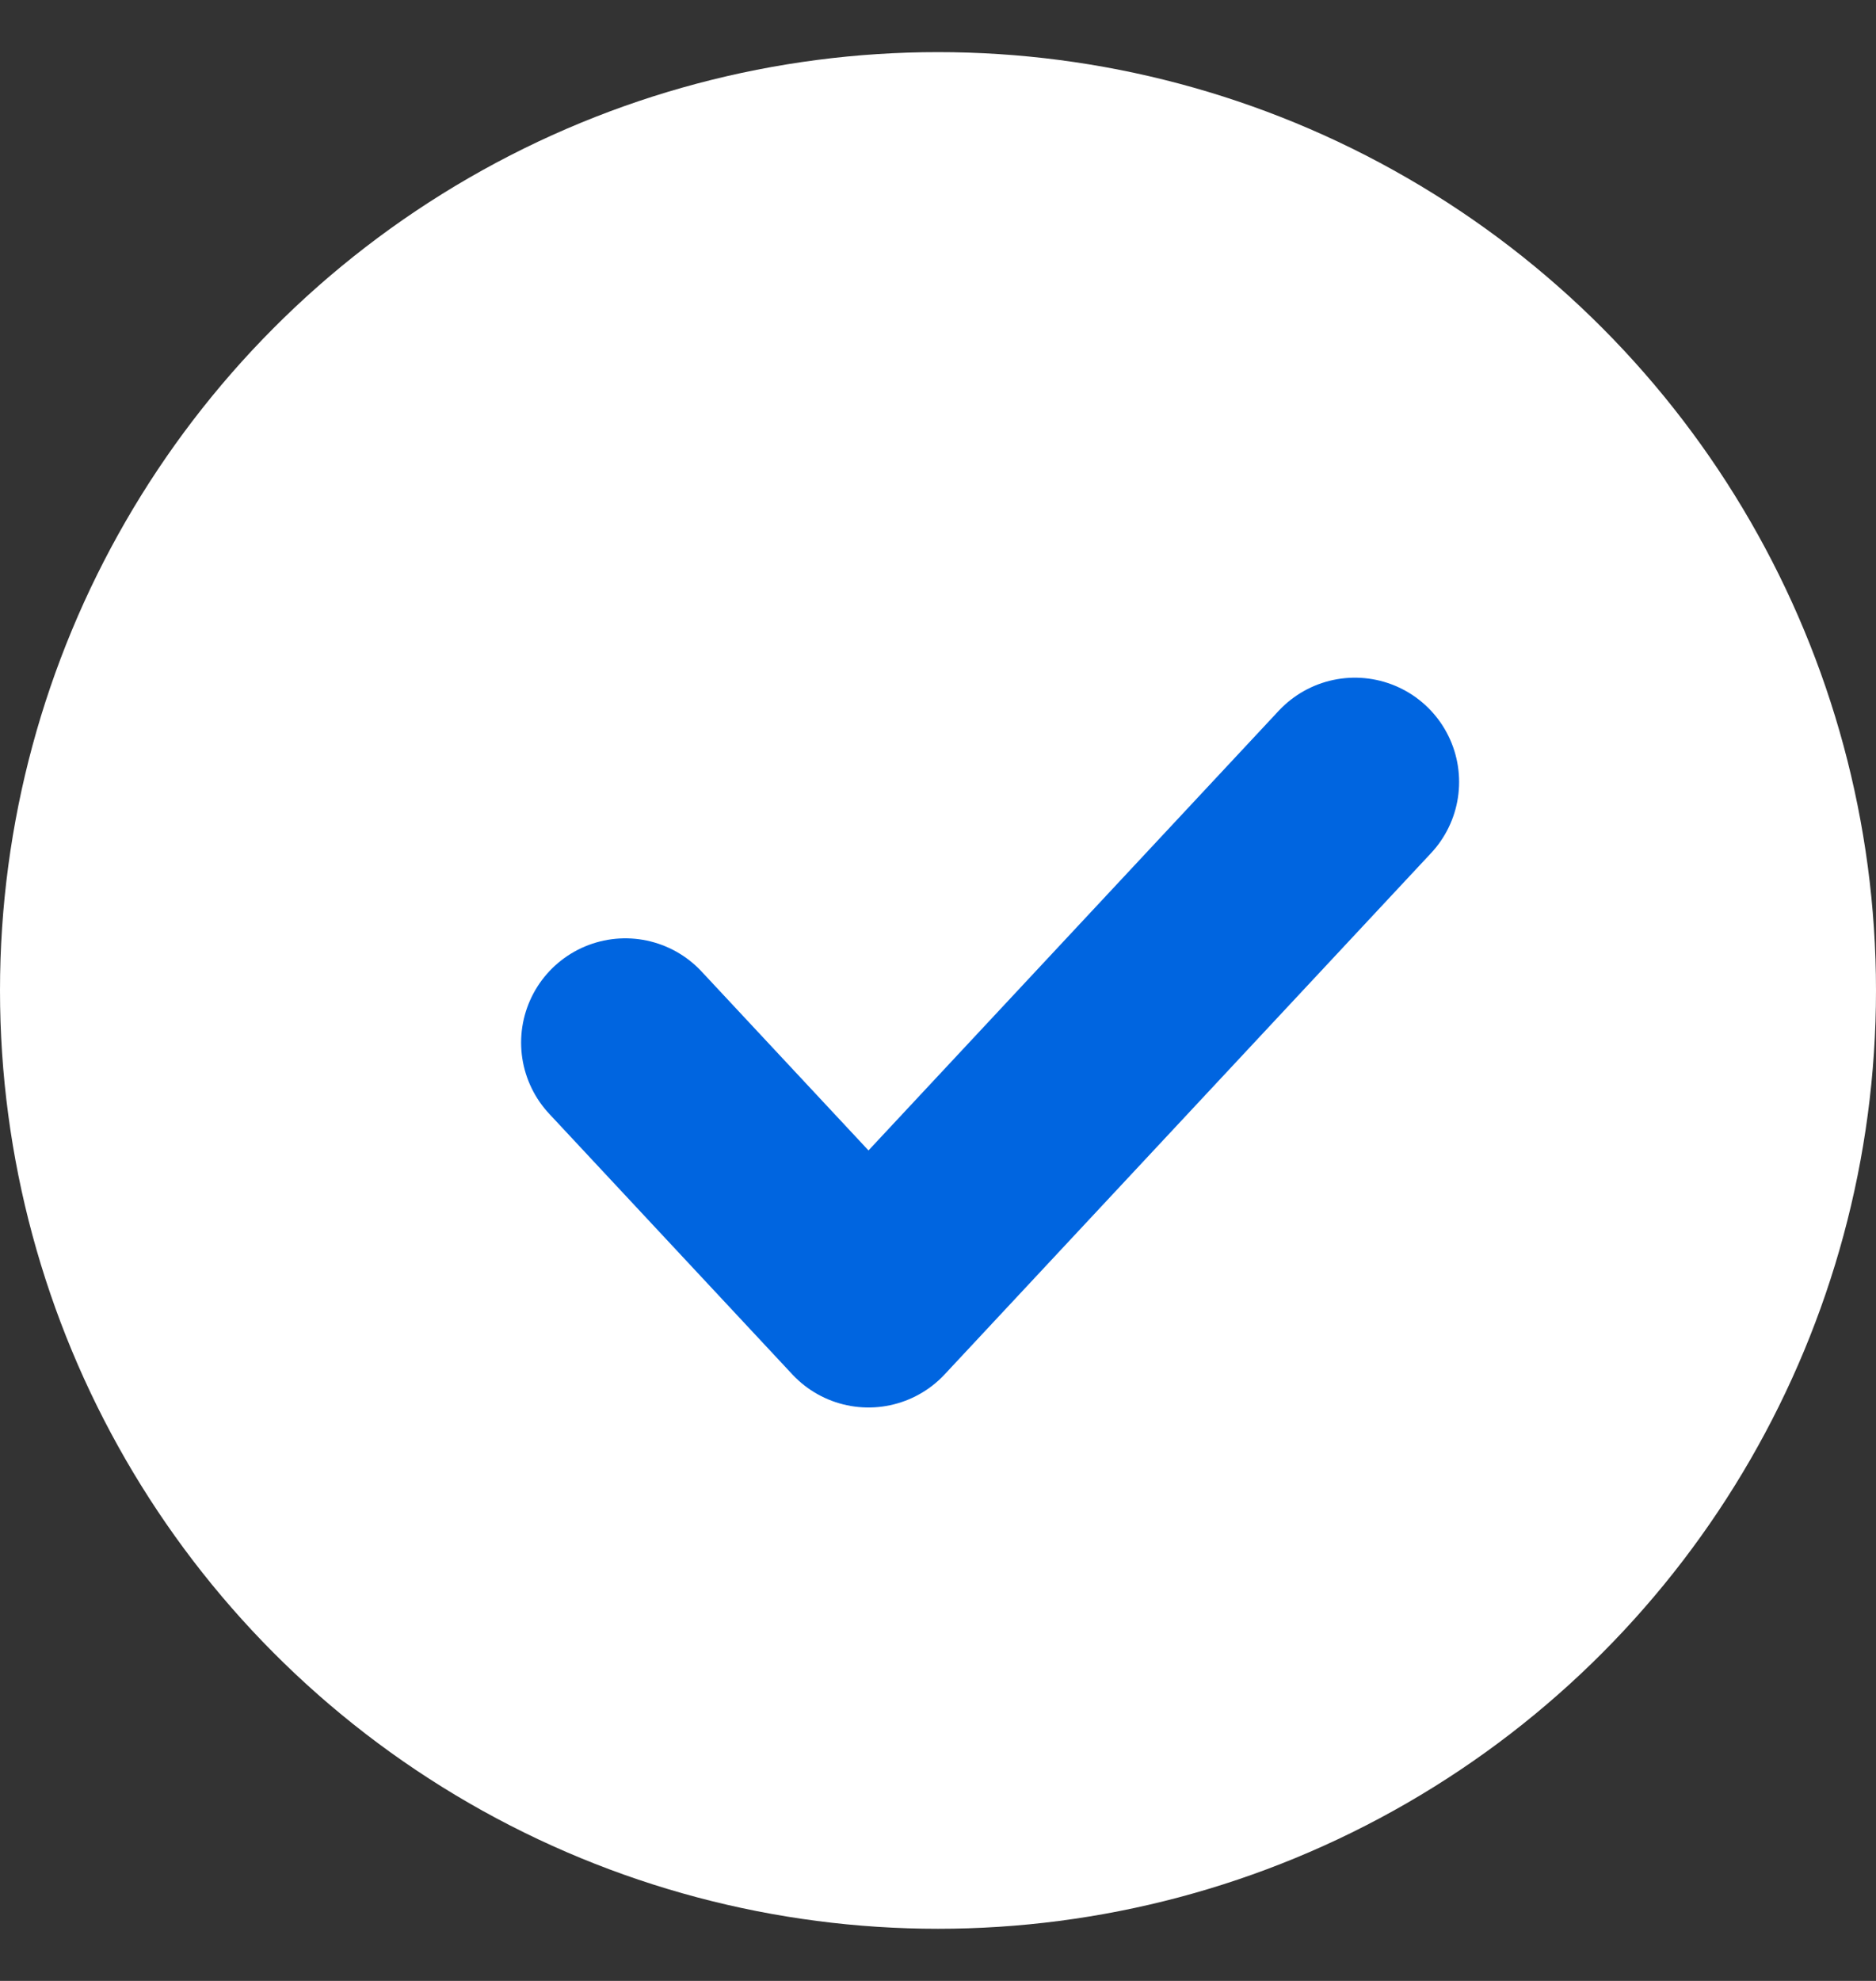
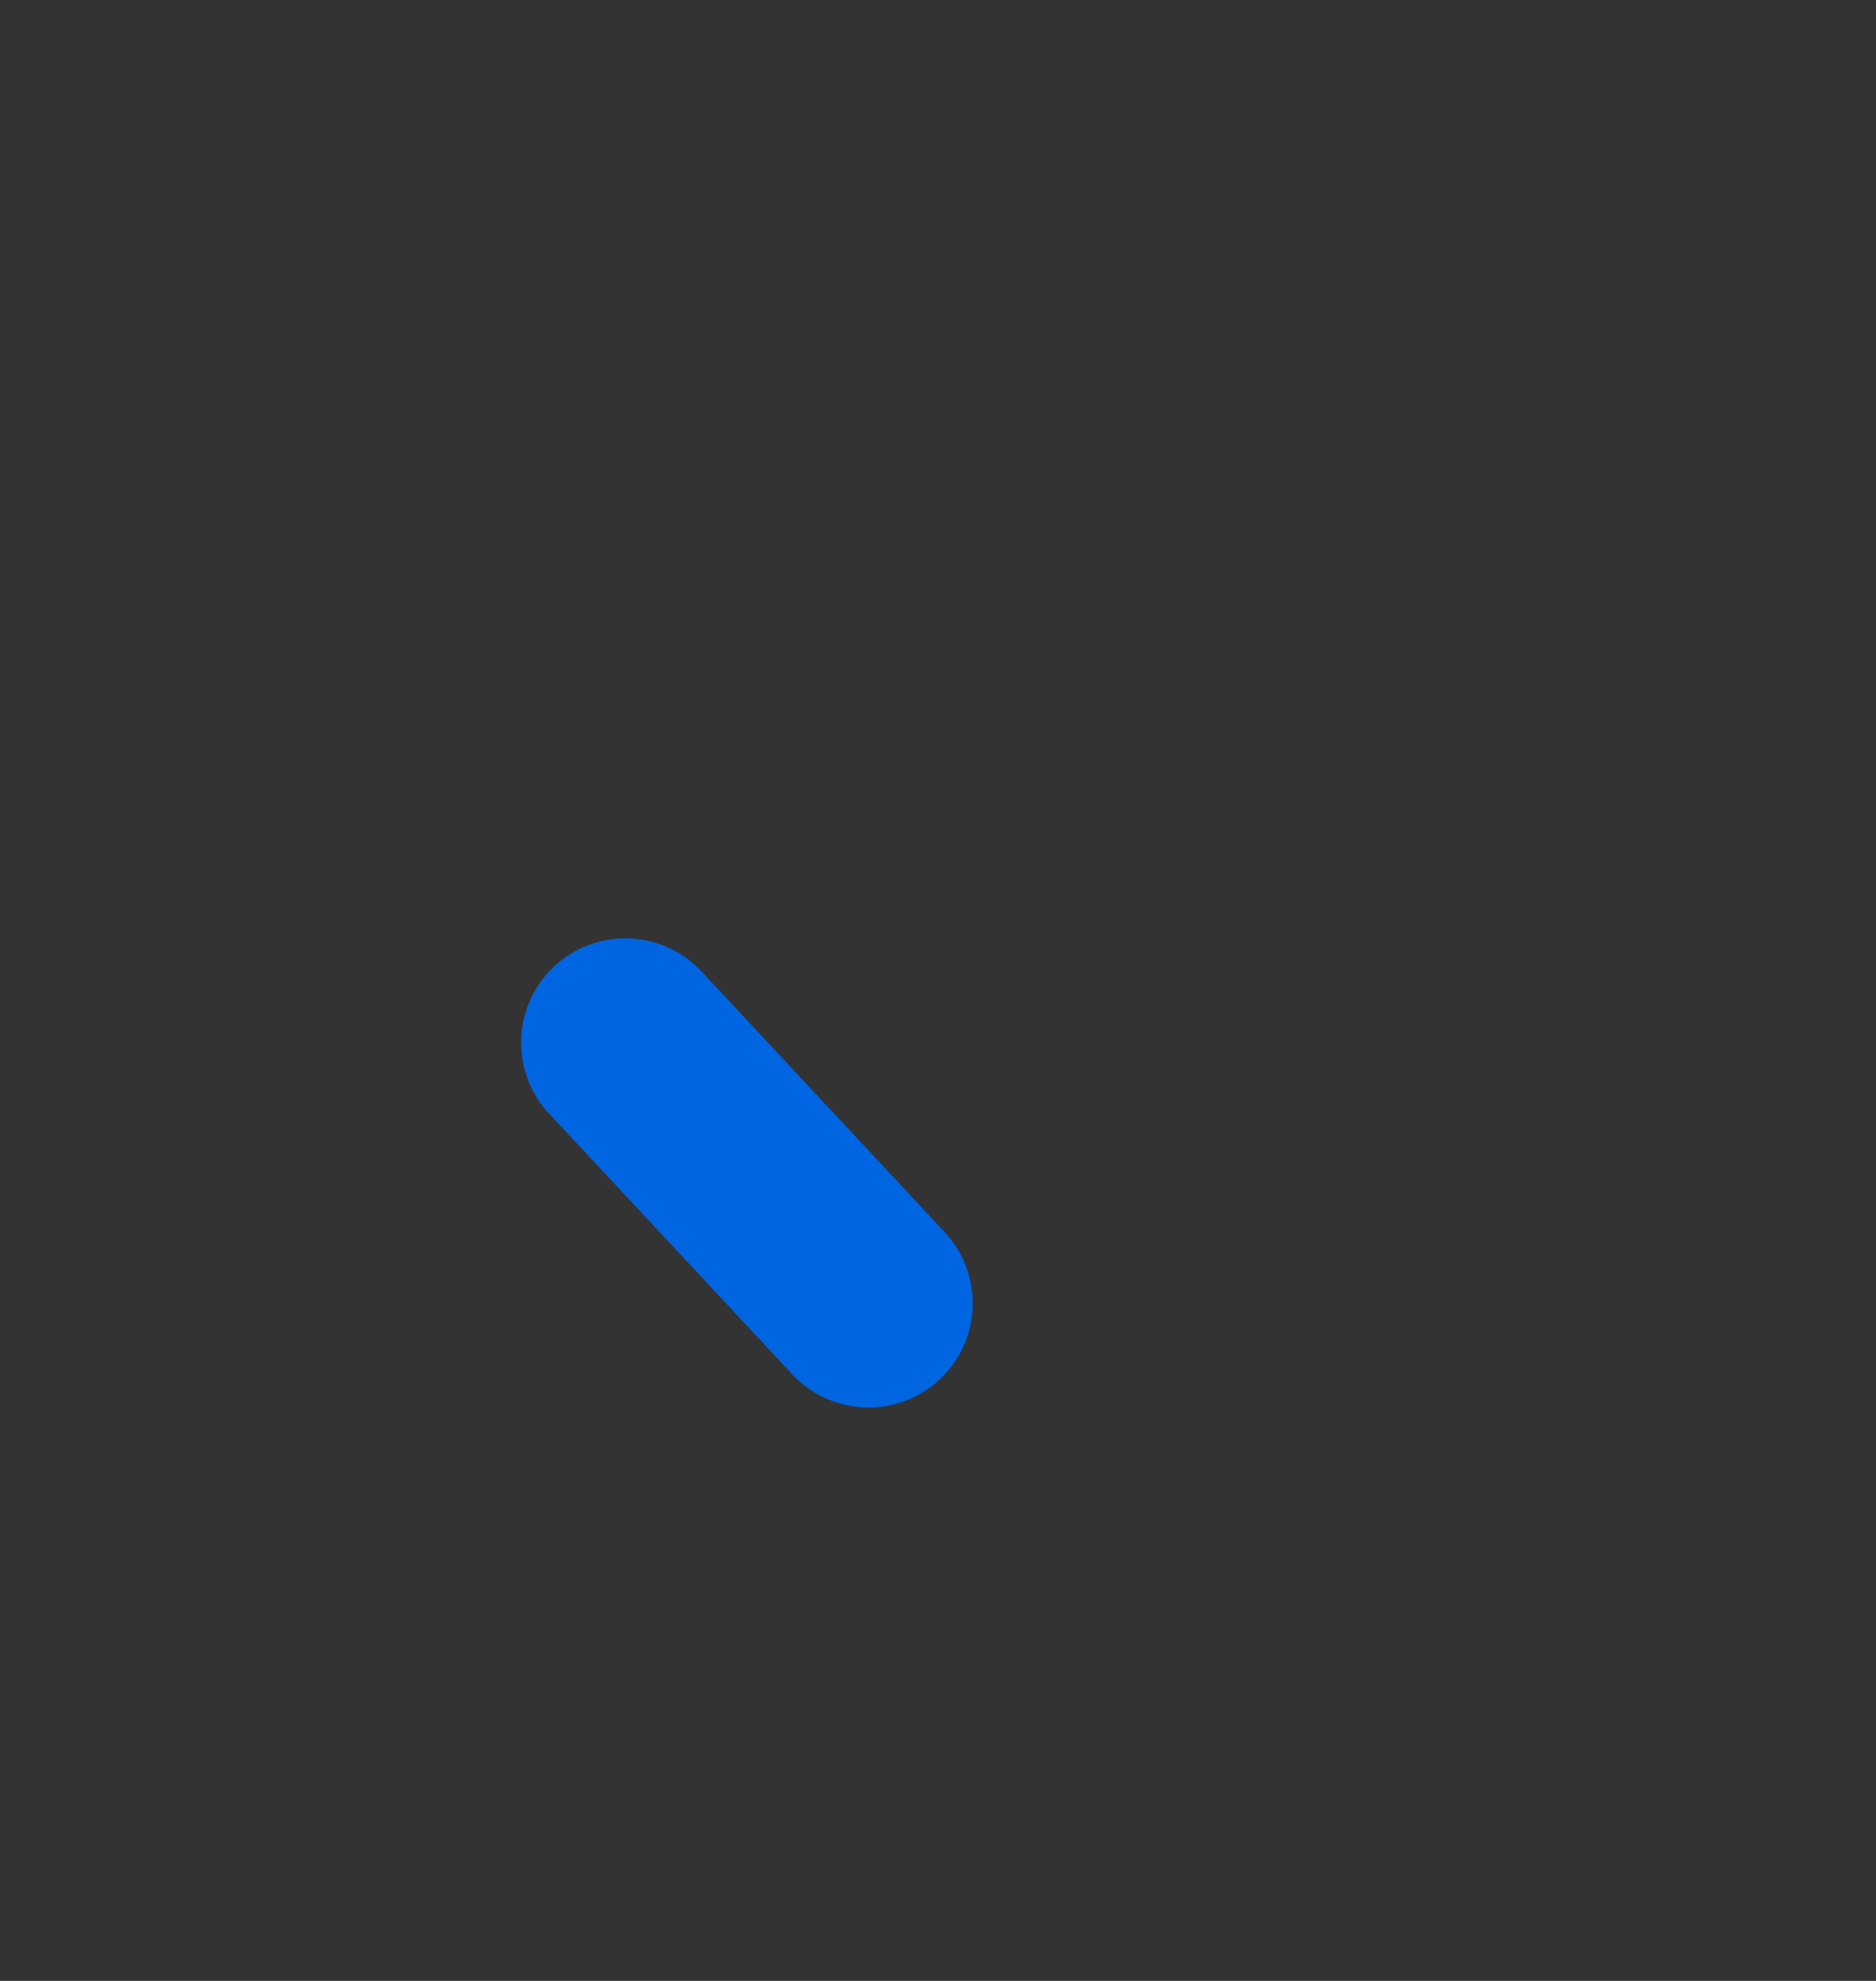
<svg xmlns="http://www.w3.org/2000/svg" width="18" height="19" viewBox="0 0 18 19" fill="none">
  <rect x="0" y="0" width="18" height="19" fill="#333333" stroke="none" />
  <g id="Circle + Tick">
-     <circle id="Ellipse 23" cx="9" cy="9.5" r="9" fill="white" />
-     <path id="Vector 16" d="M6 10L8.333 12.5L13 7.5" stroke="#0065E0" stroke-width="2" stroke-linecap="round" stroke-linejoin="round" />
+     <path id="Vector 16" d="M6 10L8.333 12.5" stroke="#0065E0" stroke-width="2" stroke-linecap="round" stroke-linejoin="round" />
  </g>
</svg>